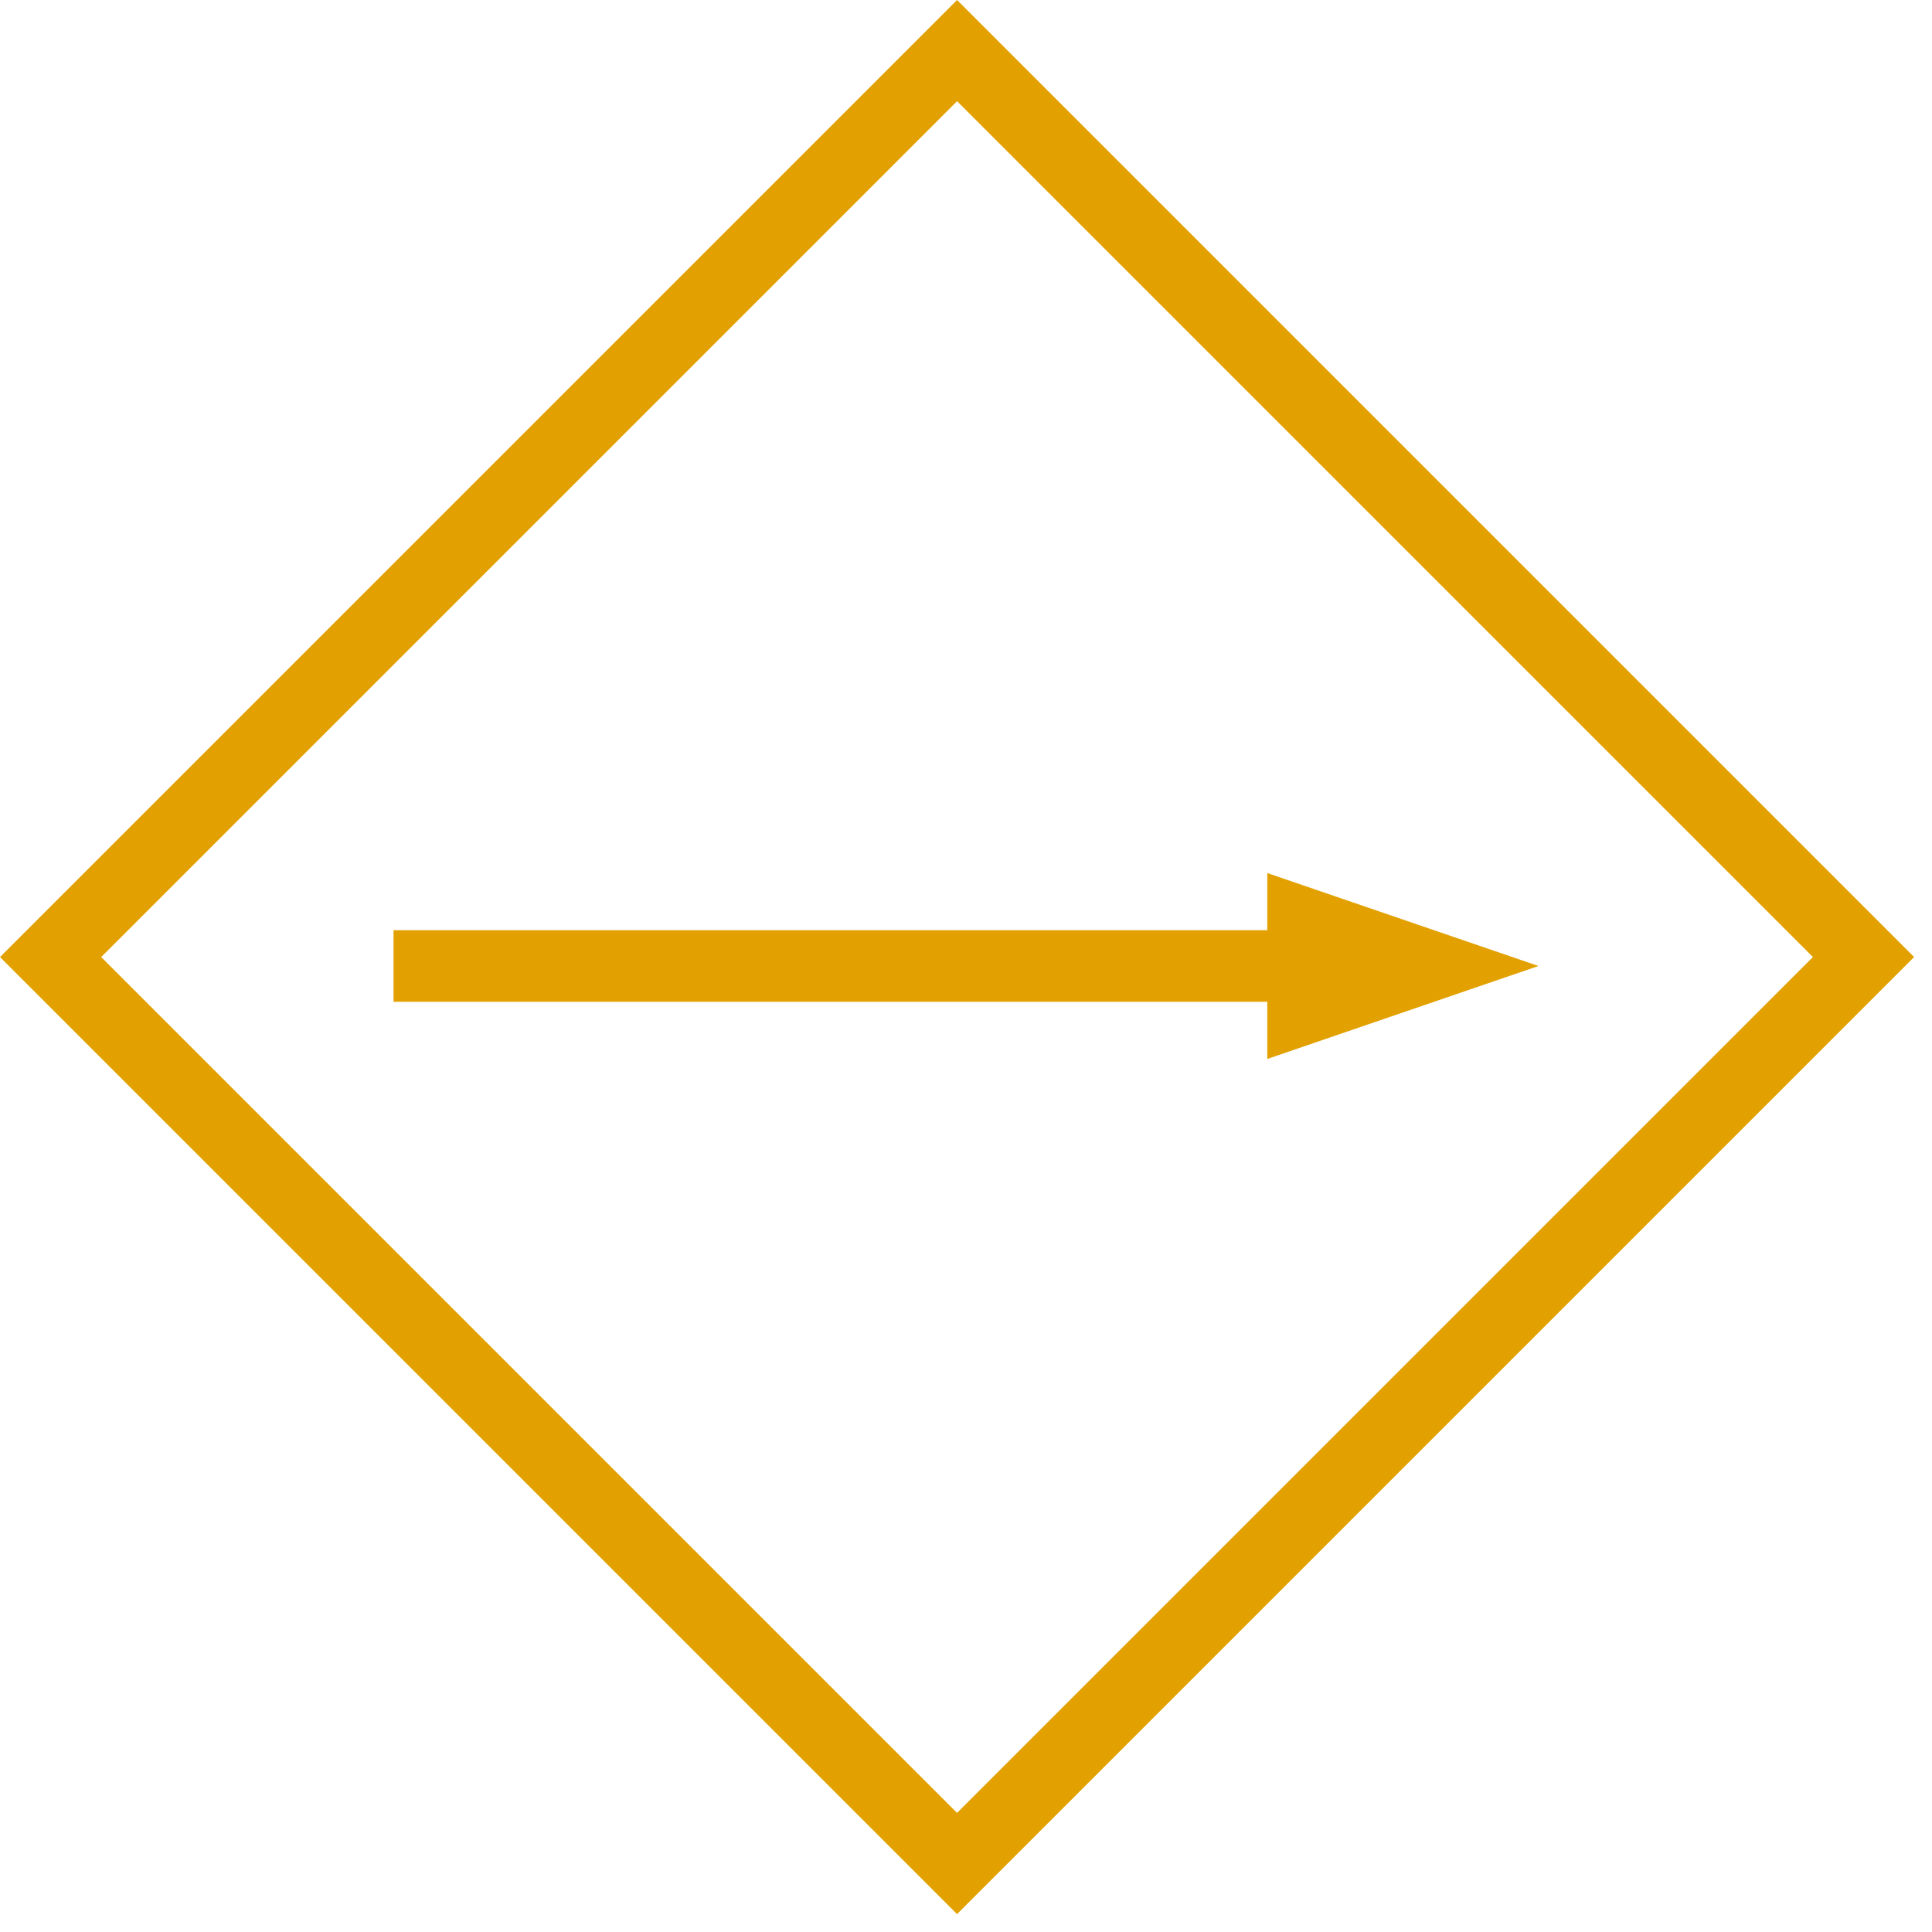
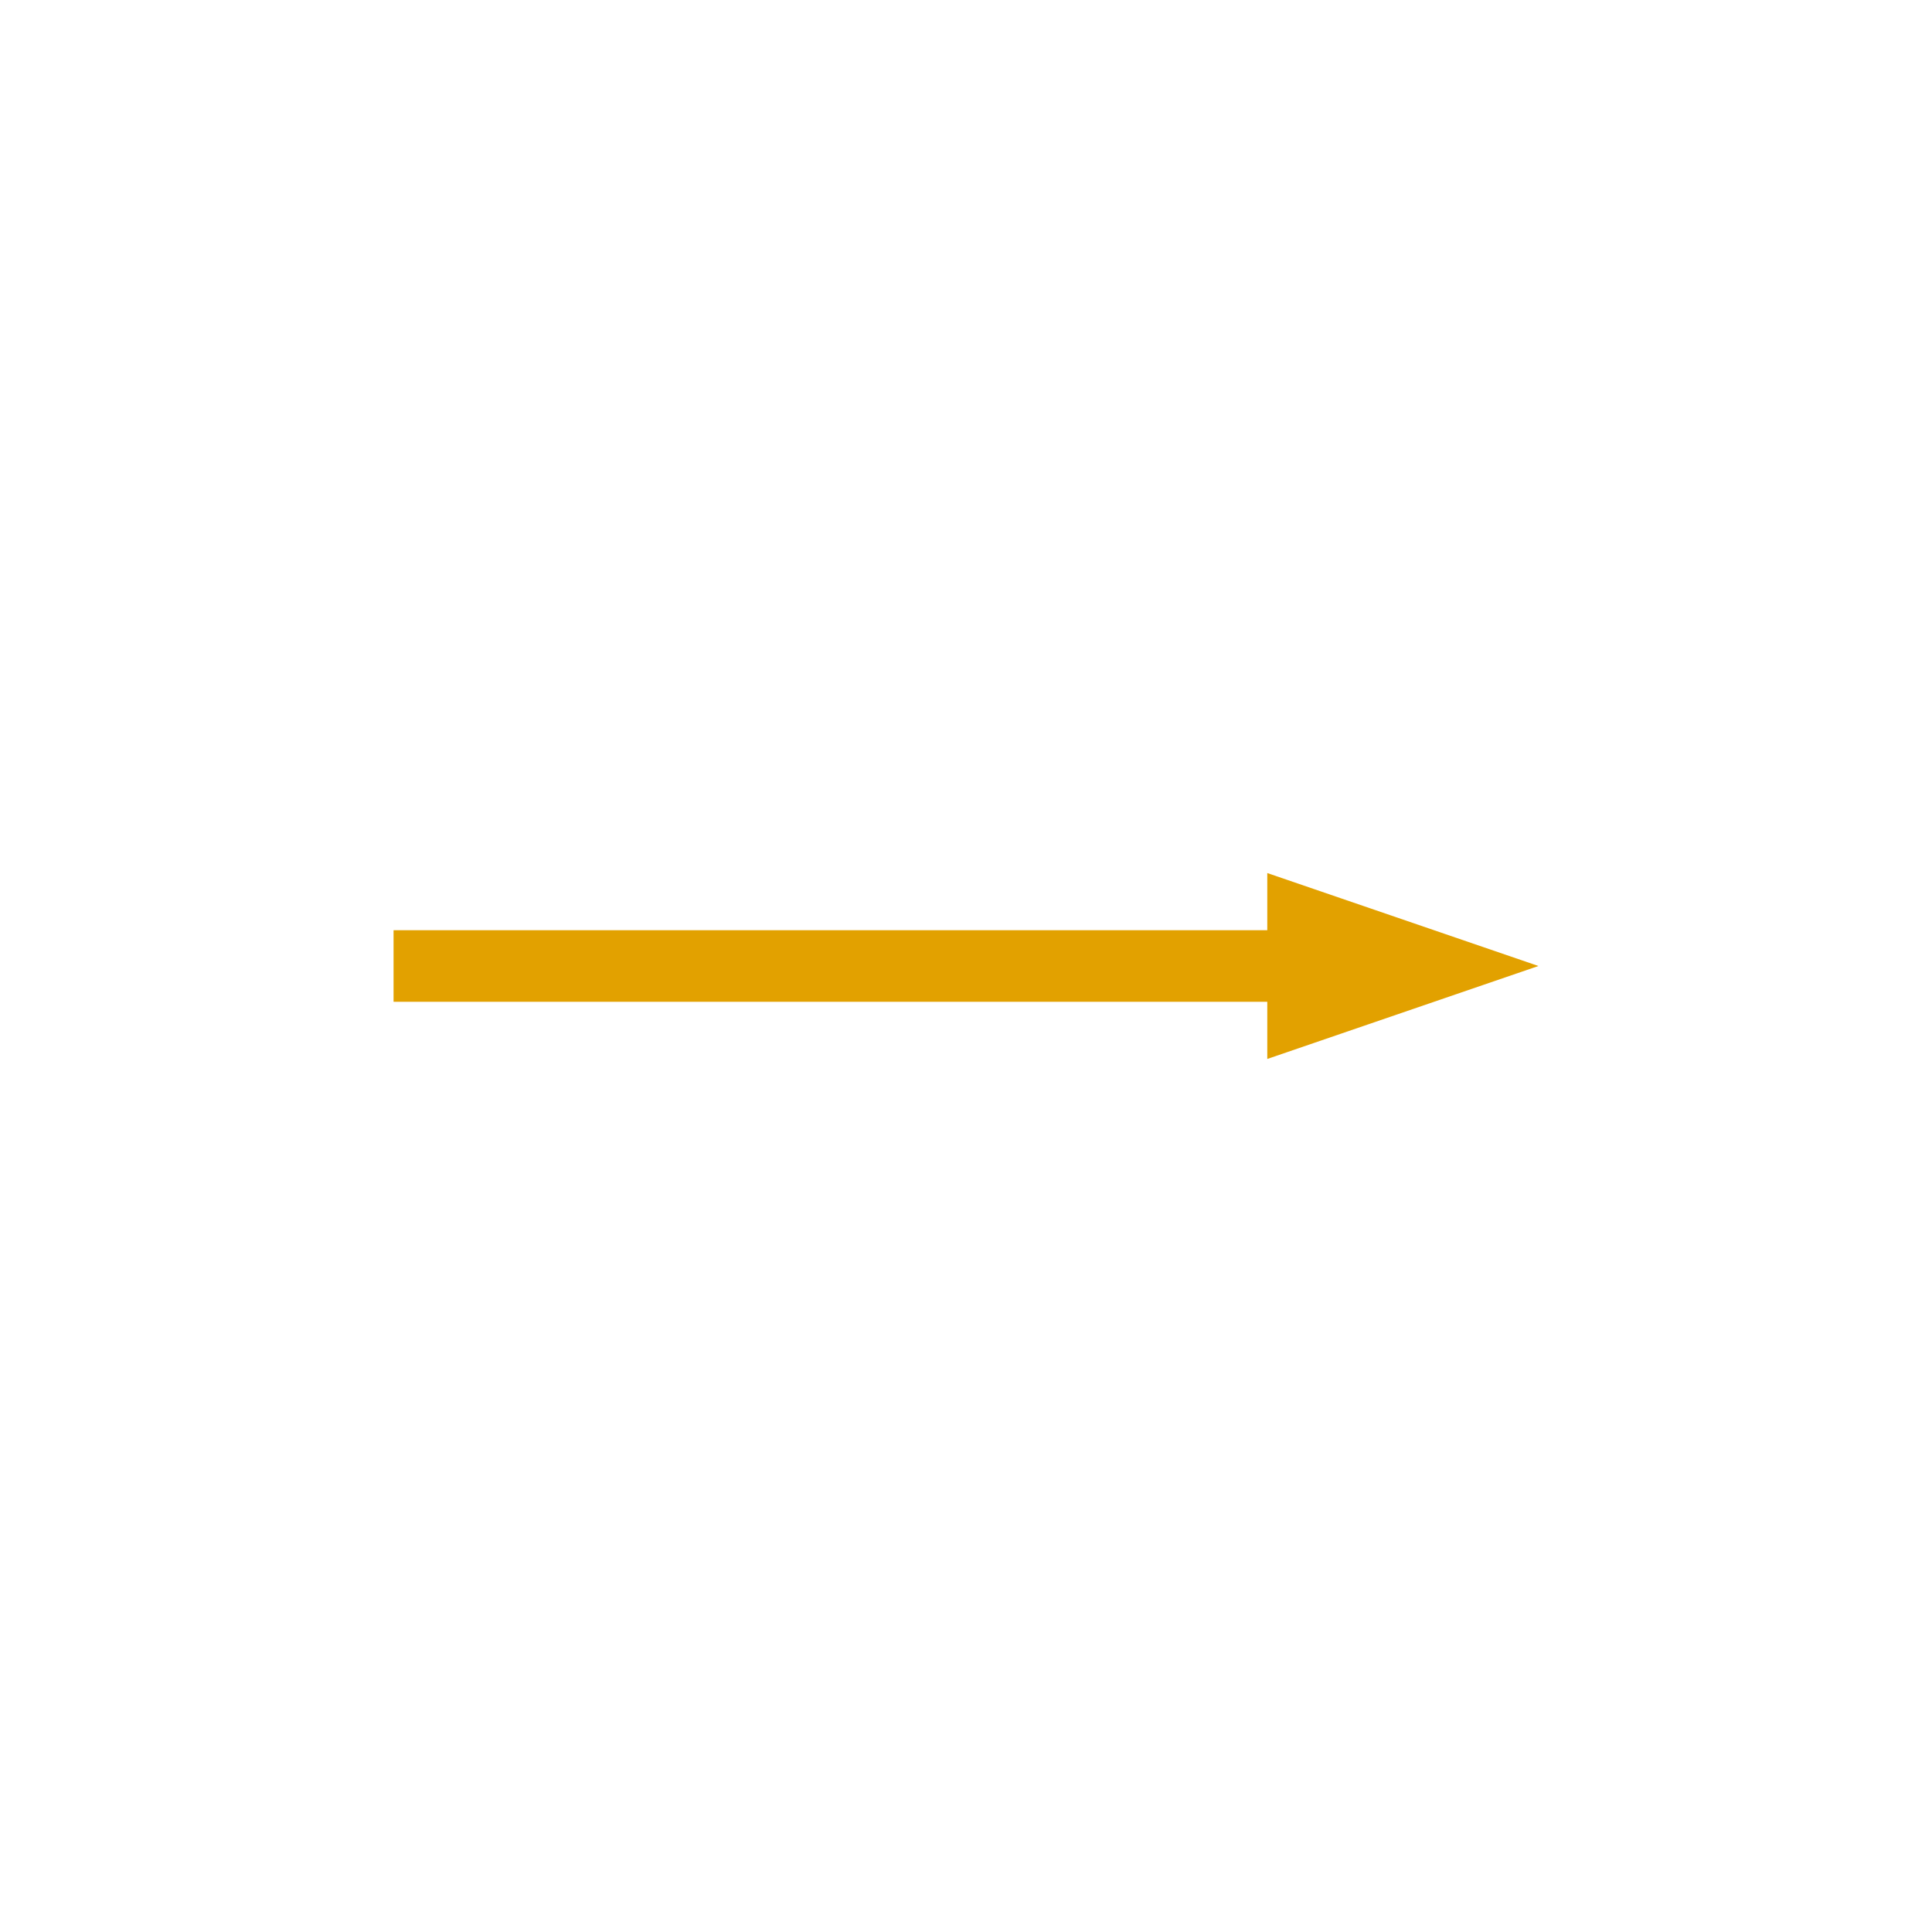
<svg xmlns="http://www.w3.org/2000/svg" width="54" height="54" viewBox="0 0 54 54" fill="none">
-   <rect x="26.75" y="1.414" width="35.83" height="35.83" transform="rotate(45 26.75 1.414)" stroke="#E2A100" stroke-width="2" />
  <line x1="11" y1="27" x2="37.105" y2="27" stroke="#E2A100" stroke-width="2" />
  <path d="M43 27L35.421 29.598L35.421 24.402L43 27Z" fill="#E2A100" />
</svg>